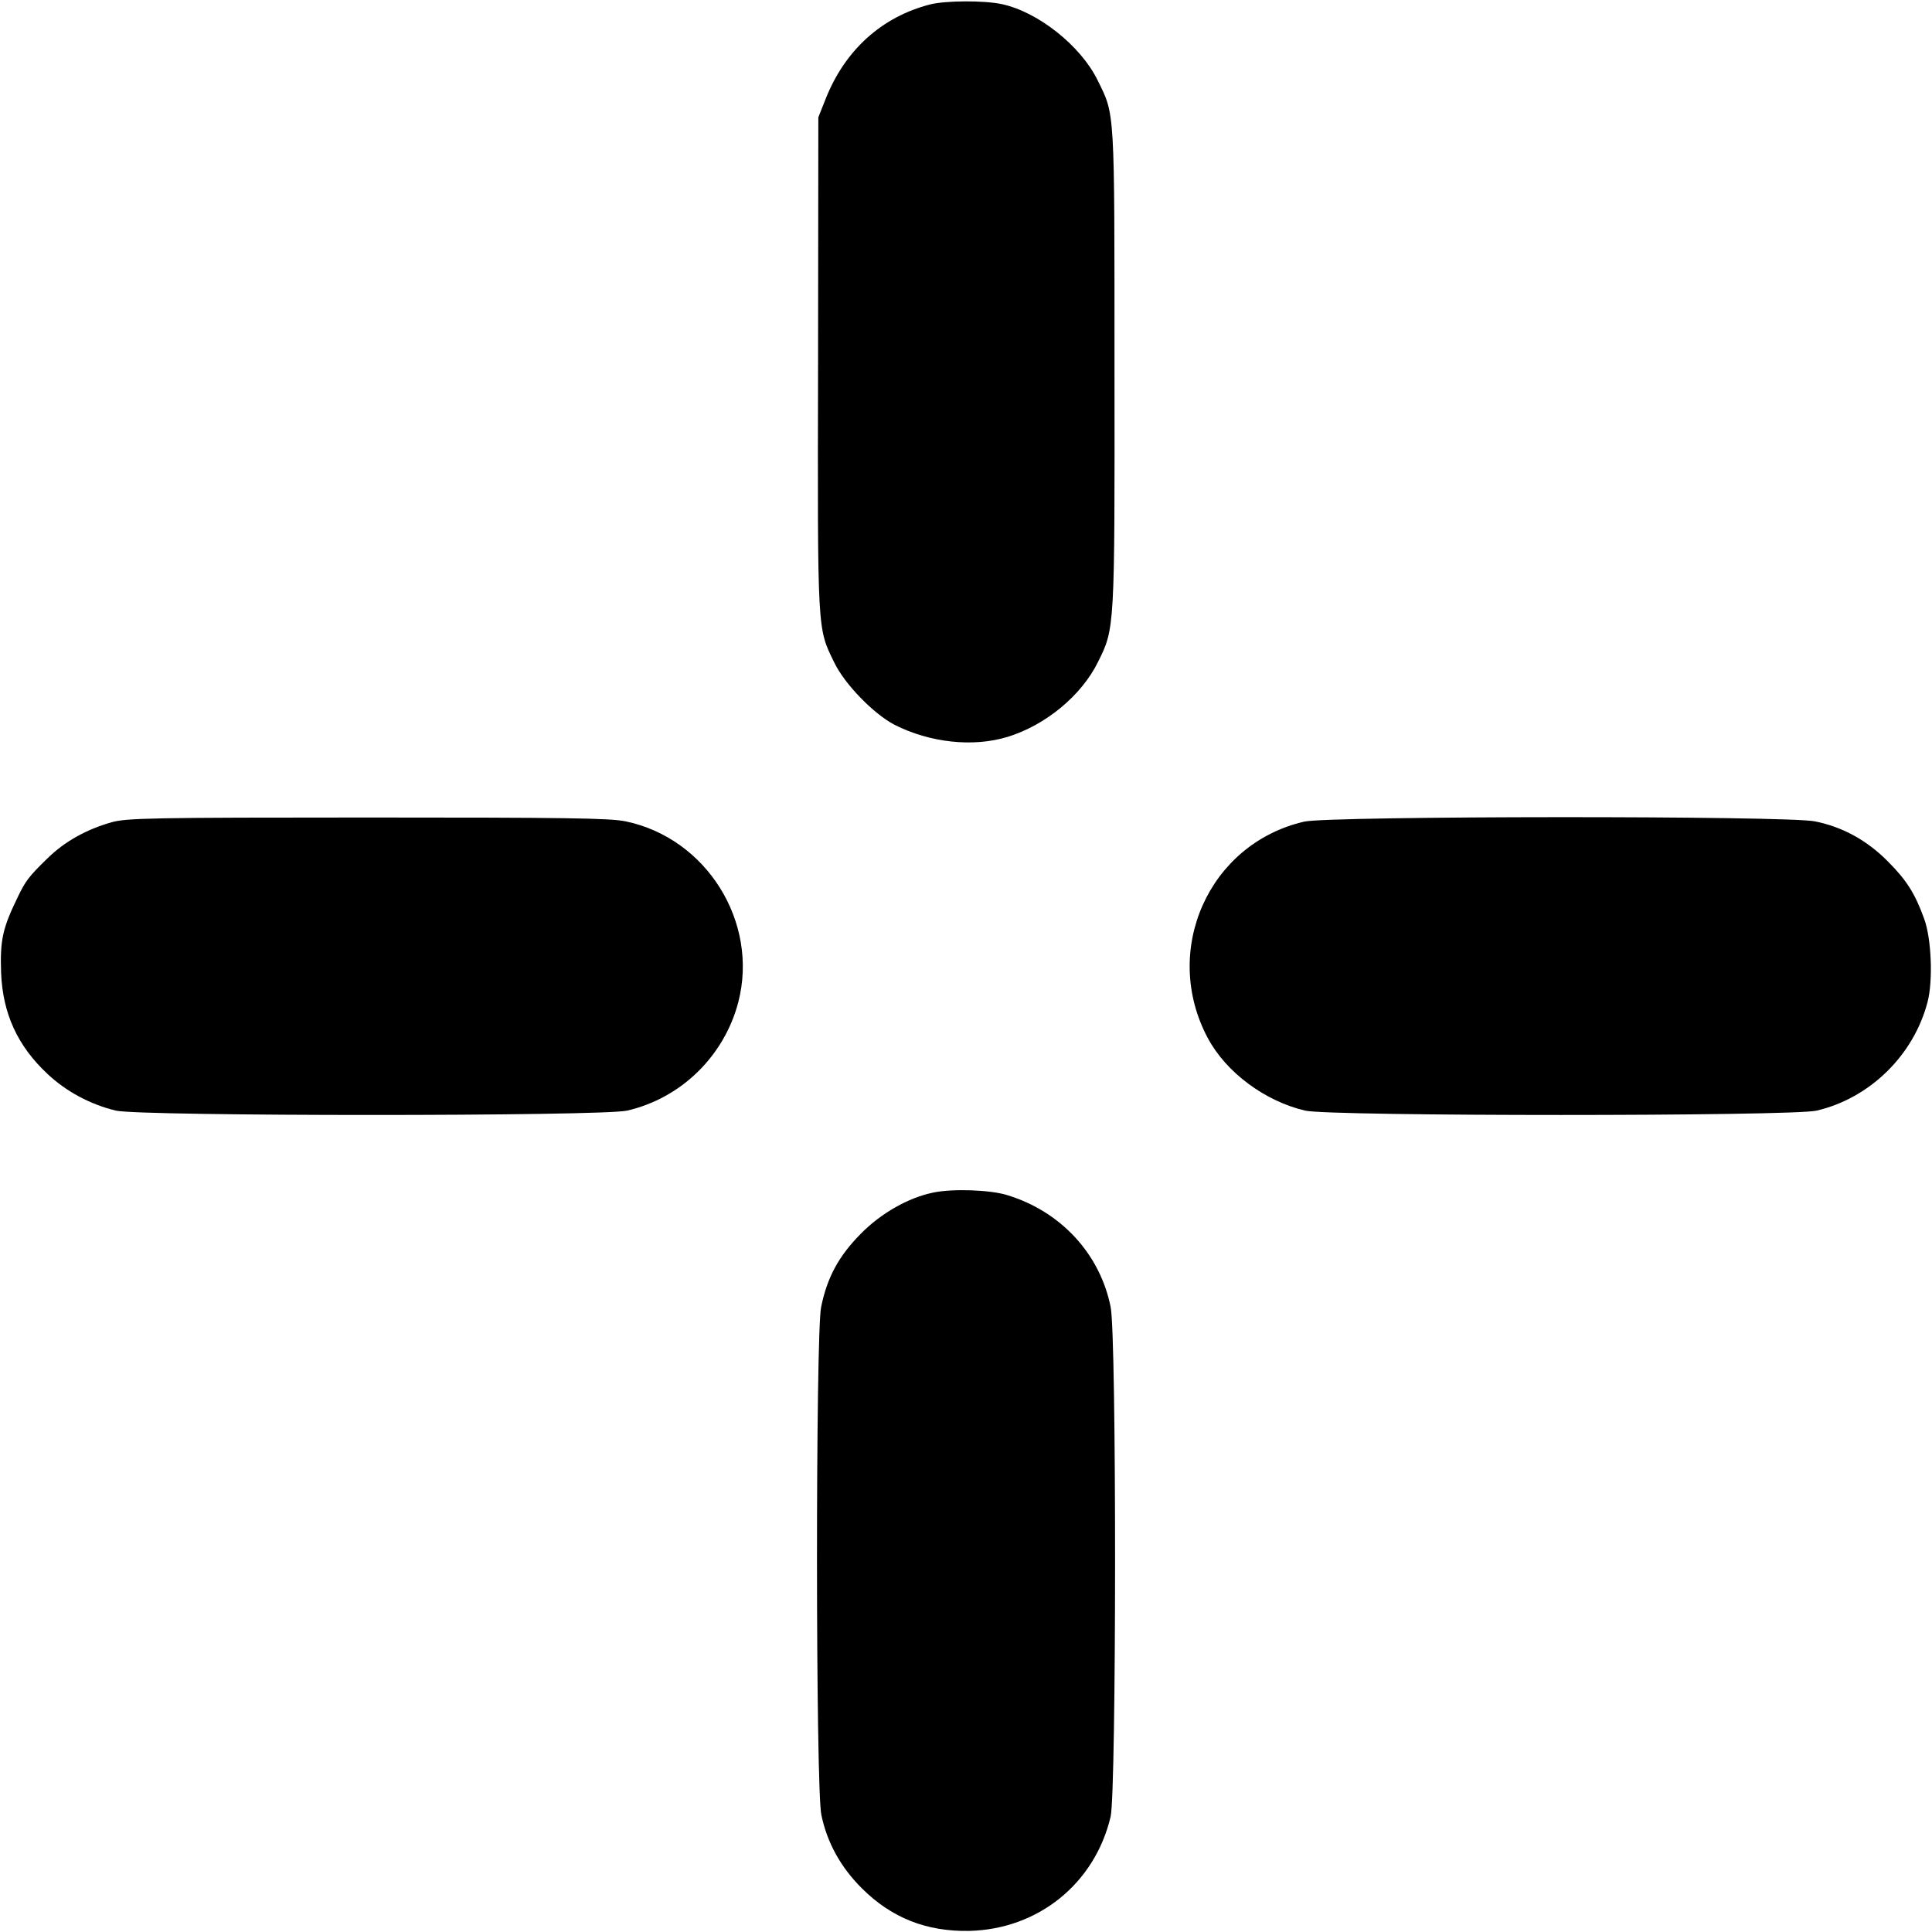
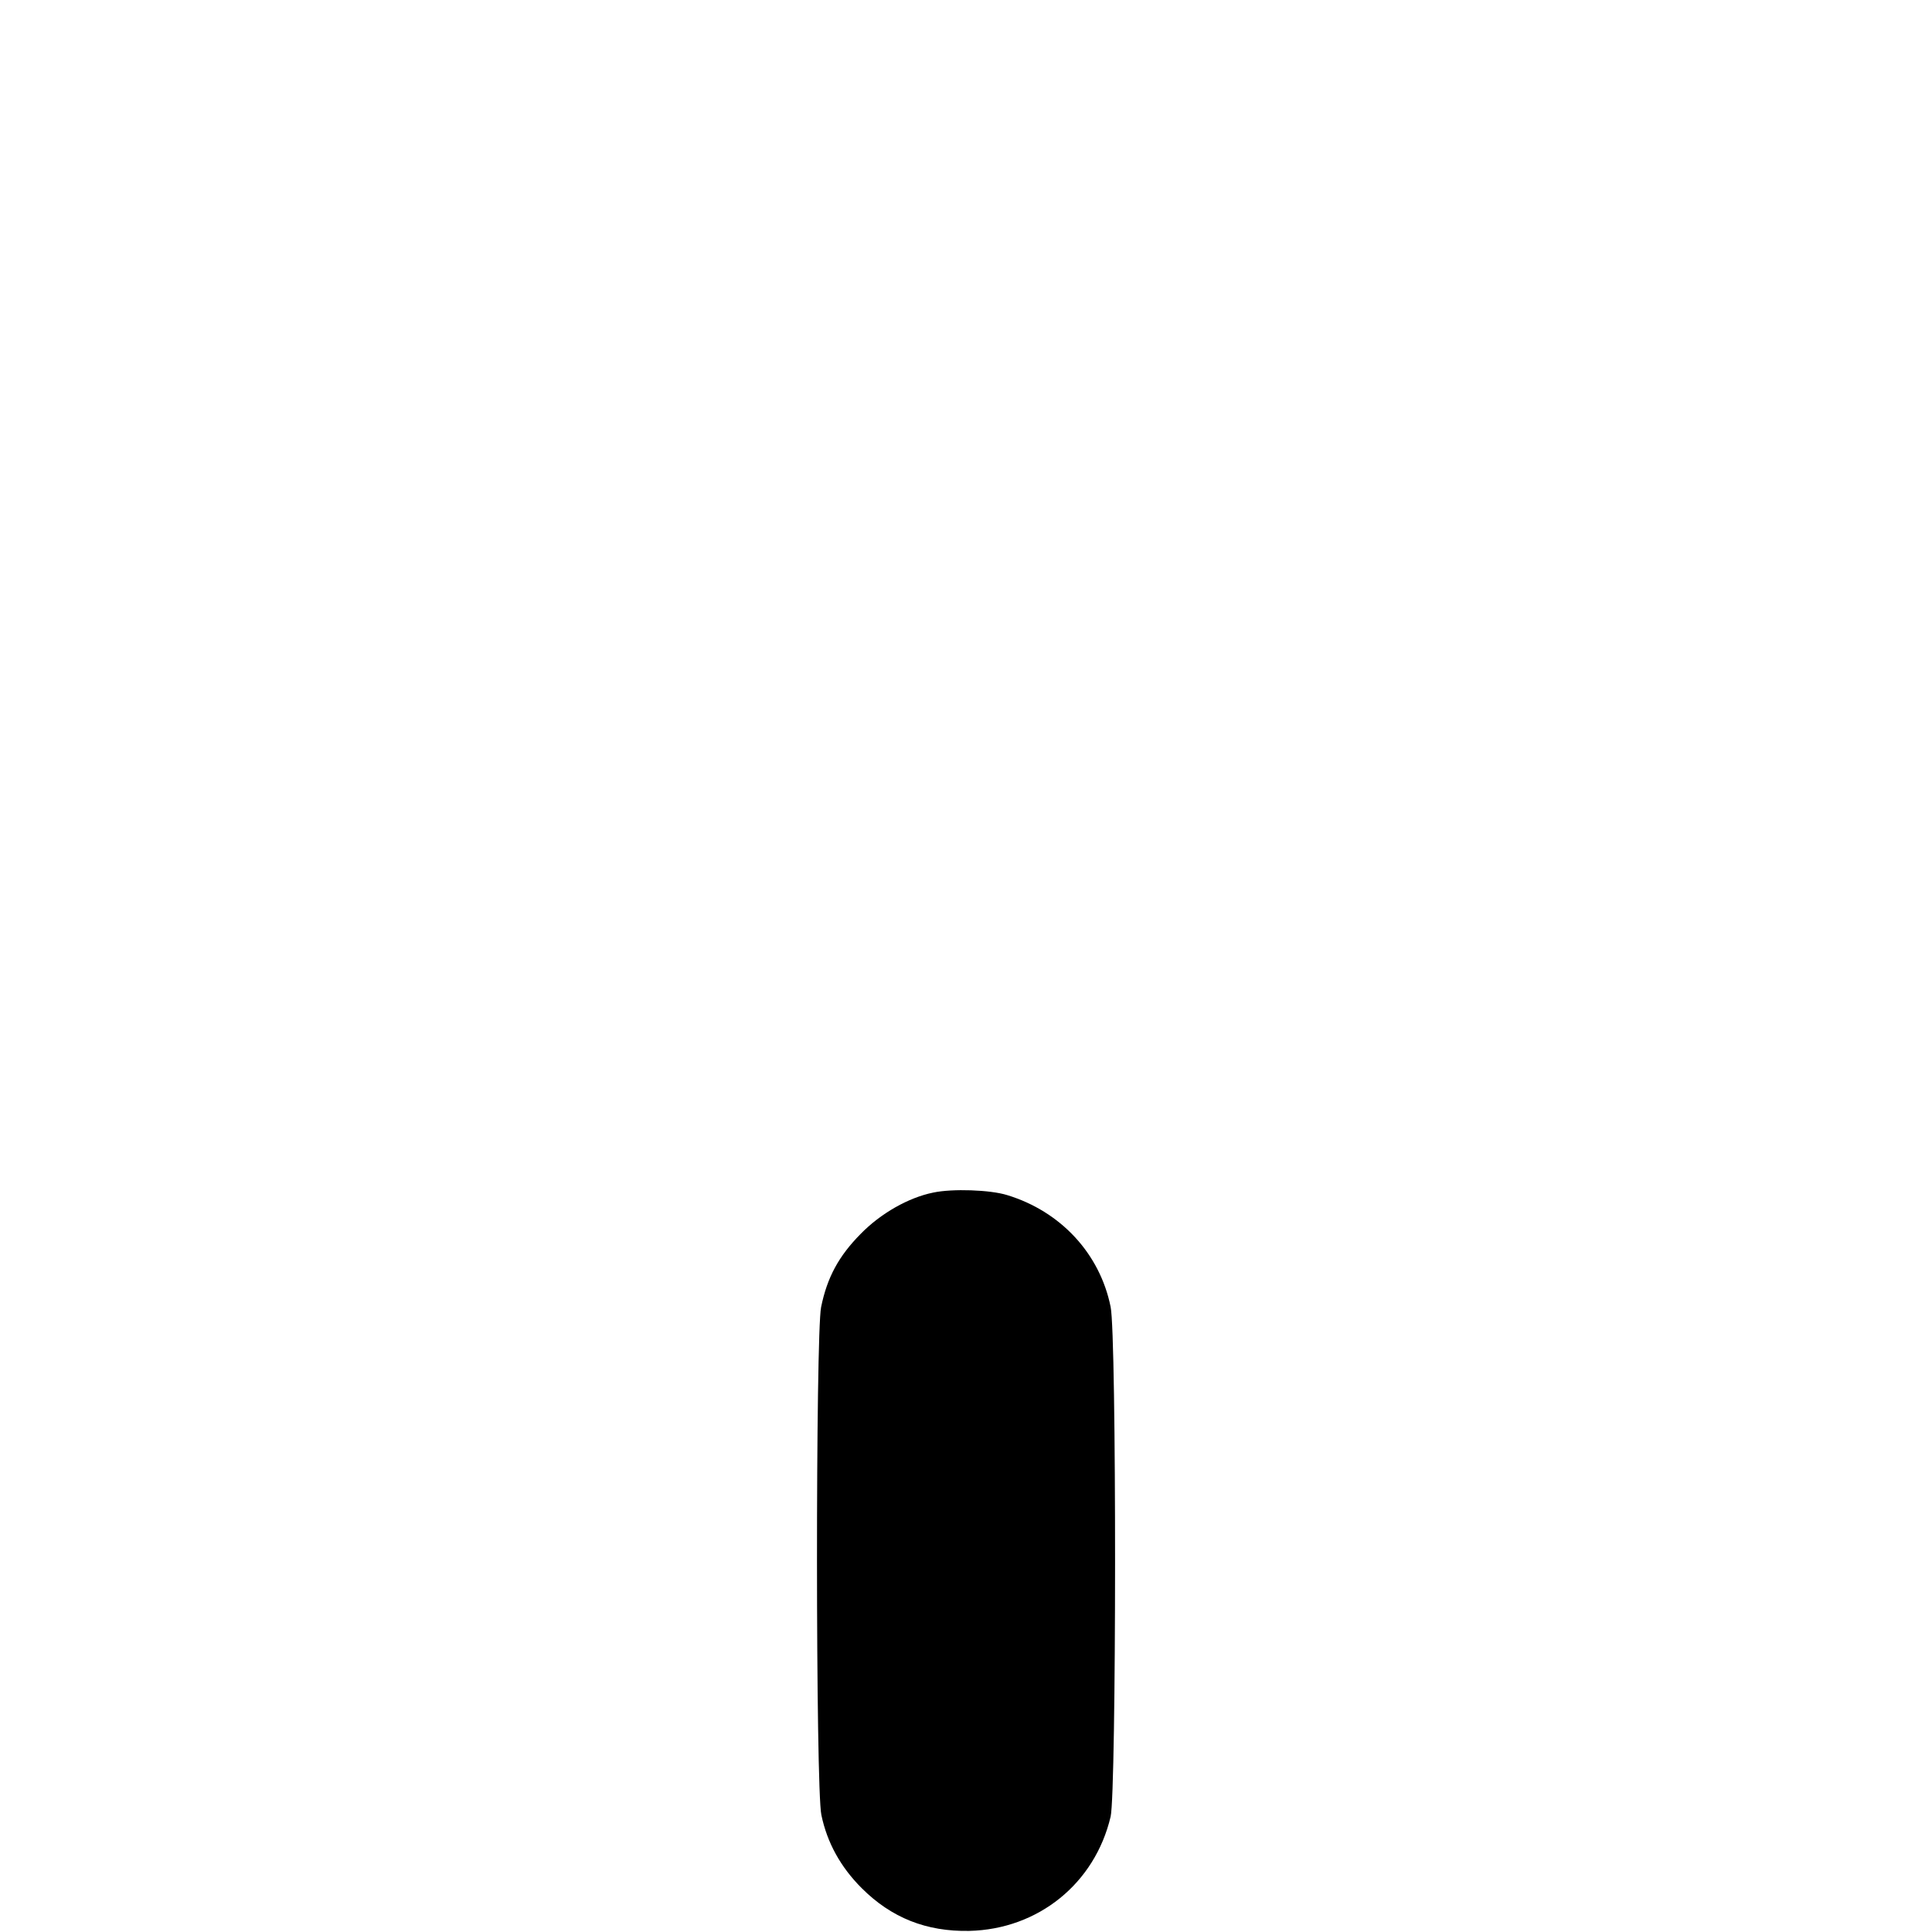
<svg xmlns="http://www.w3.org/2000/svg" version="1.0" width="700pt" height="700pt" viewBox="0 0 700 700" preserveAspectRatio="xMidYMid meet">
  <g transform="translate(0,700) scale(0.1,-0.1)" fill="#000000" stroke="none">
-     <path d="M3370 6984 c-175 -45 -308 -165 -378 -341 l-27 -68 -1 -893 c-2 -979 -3 -956 58 -1081 38 -80 144 -188 219 -227 128 -65 285 -82 409 -44 138 42 269 150 329 273 60 121 60 119 59 1065 0 946 2 913 -61 1041 -61 125 -216 248 -347 276 -65 14 -204 13 -260 -1z" />
-     <path d="M405 4021 c-92 -26 -171 -70 -233 -131 -67 -65 -80 -82 -108 -141 -55 -113 -64 -155 -60 -274 6 -147 59 -264 168 -366 68 -64 156 -111 248 -133 93 -21 1759 -21 1852 0 196 45 352 198 403 393 75 290 -115 594 -408 655 -56 12 -223 14 -935 14 -779 0 -873 -2 -927 -17z" />
-     <path d="M4725 4023 c-346 -80 -518 -467 -349 -784 66 -124 207 -229 353 -263 91 -21 1762 -21 1853 0 193 45 352 201 402 394 20 76 14 229 -12 300 -33 92 -64 141 -132 209 -75 76 -164 125 -264 145 -97 21 -1764 20 -1851 -1z" />
    <path d="M3381 2679 c-89 -18 -190 -75 -263 -150 -79 -80 -121 -157 -143 -265 -20 -99 -20 -1744 1 -1840 21 -101 70 -189 146 -265 108 -108 235 -158 390 -155 250 6 455 172 512 414 21 91 22 1743 0 1847 -39 193 -181 346 -375 405 -61 19 -198 24 -268 9z" />
  </g>
</svg>